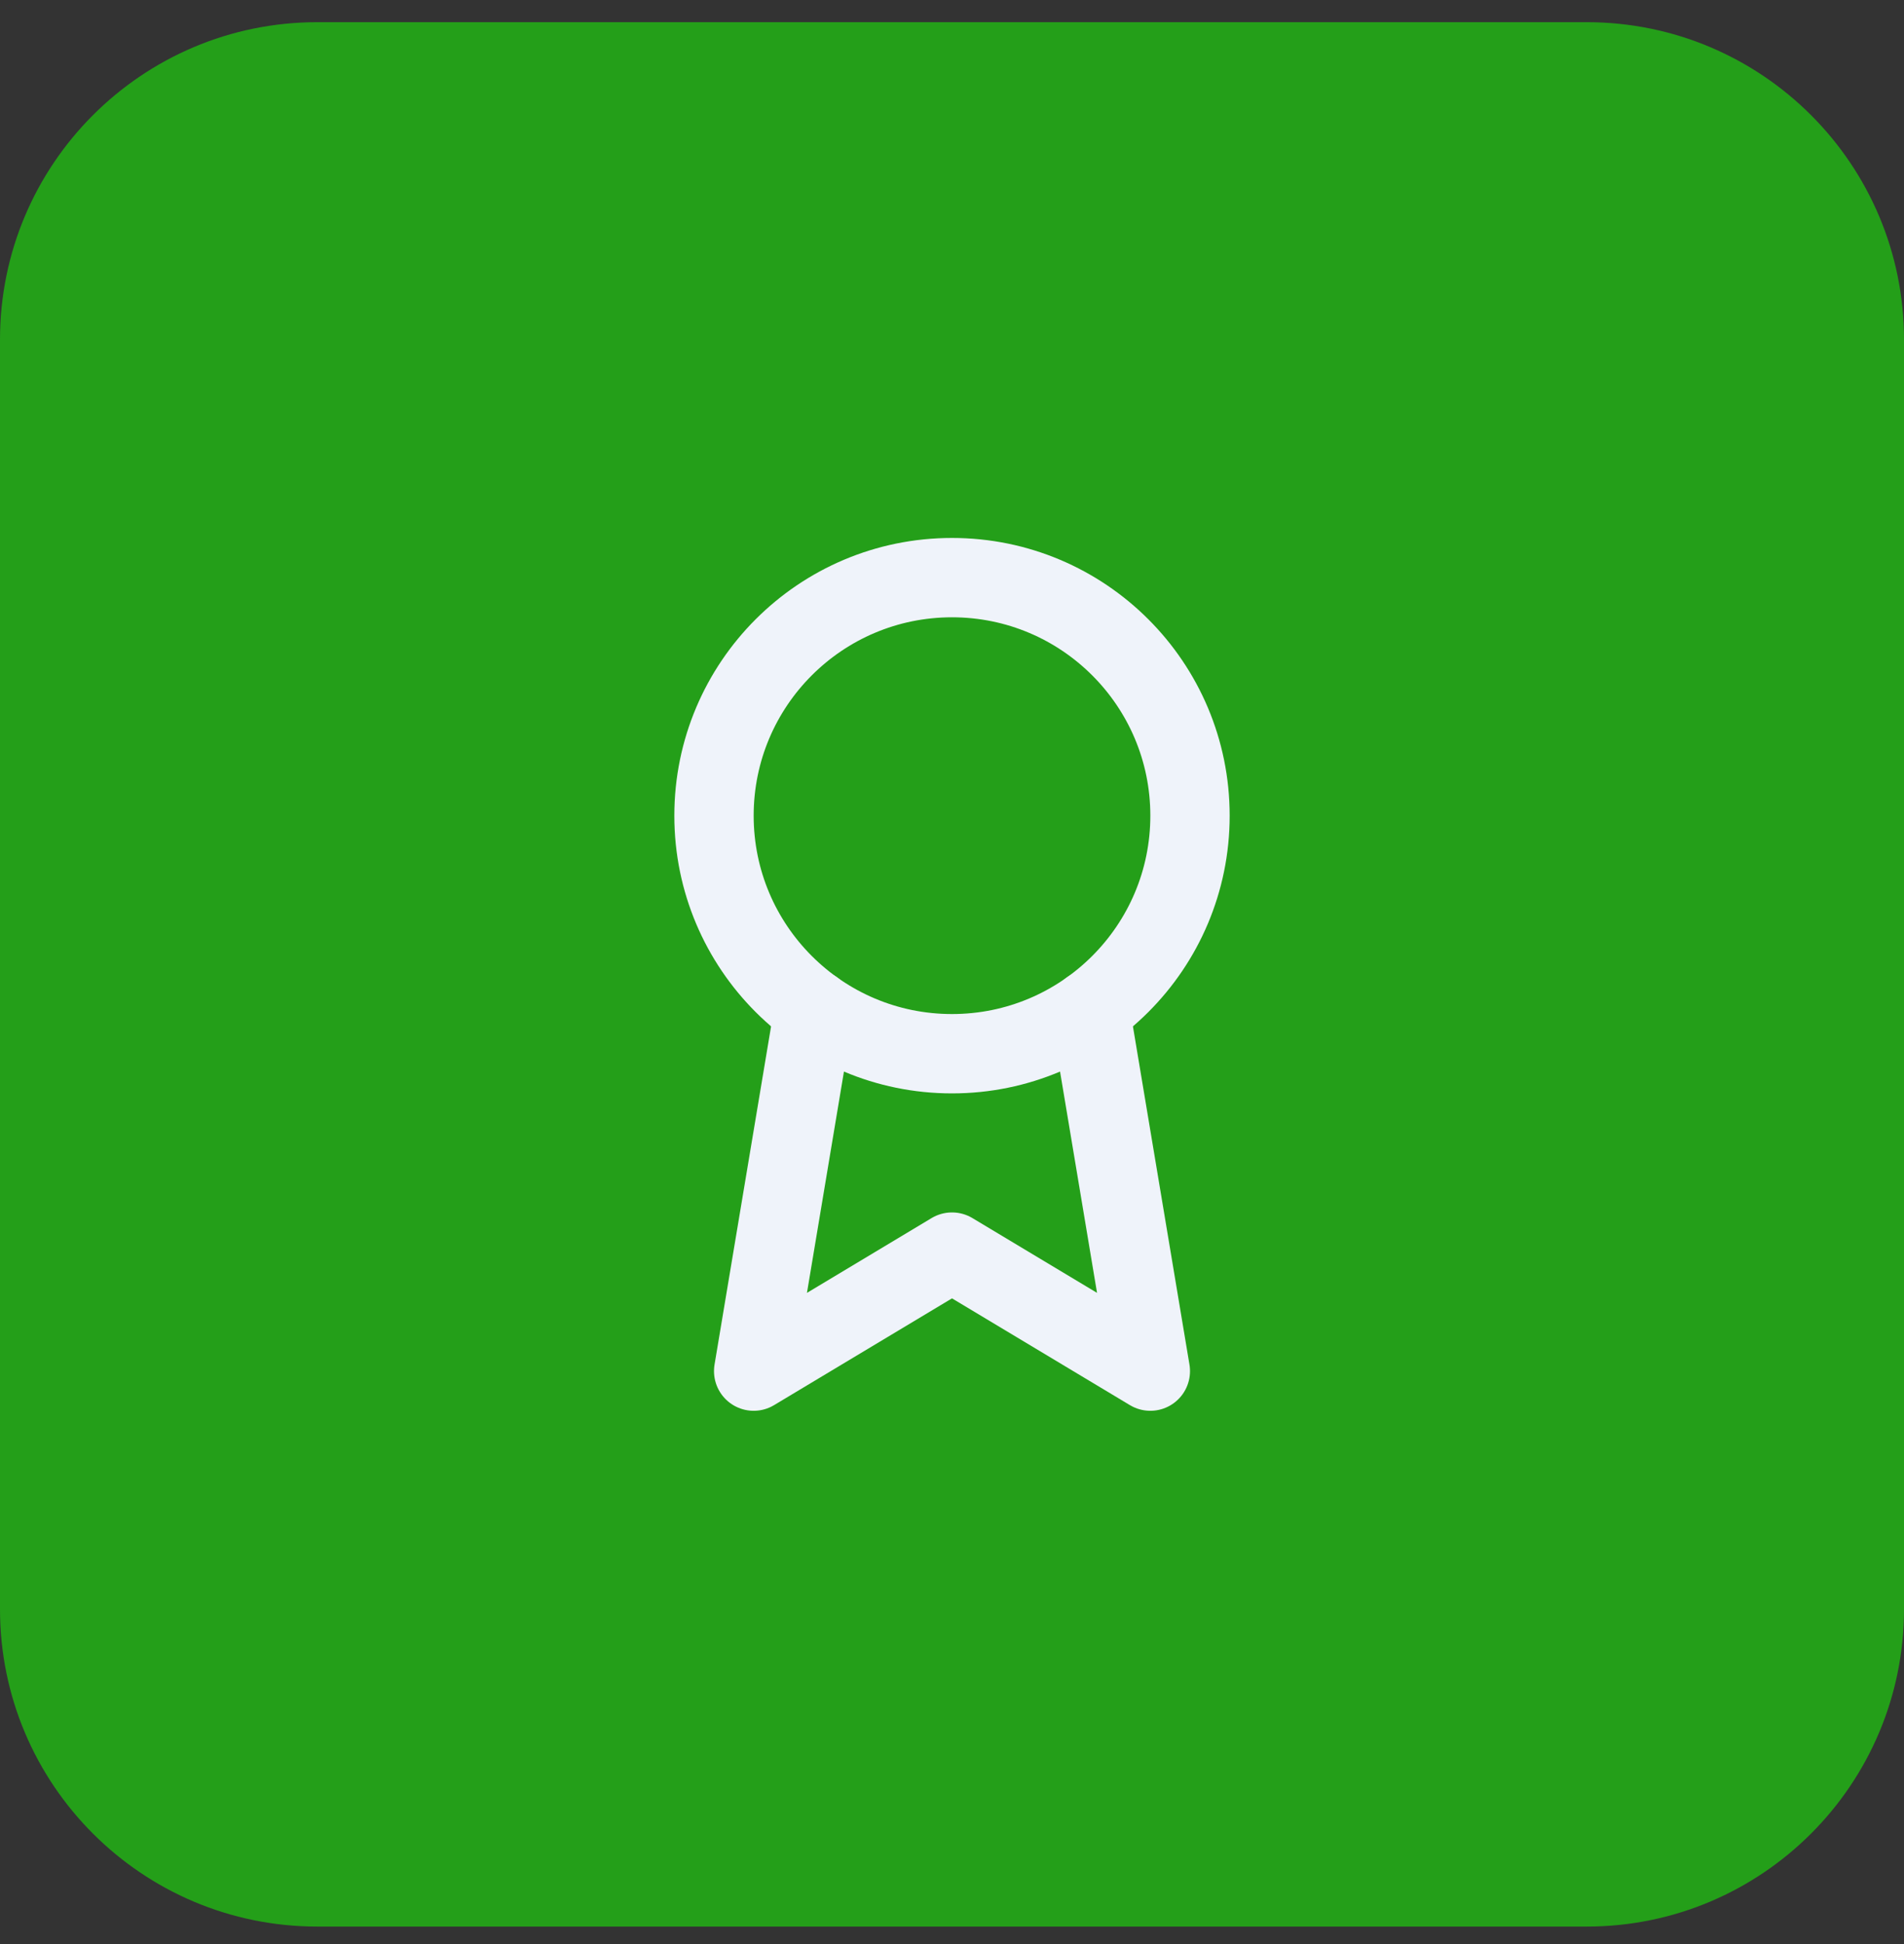
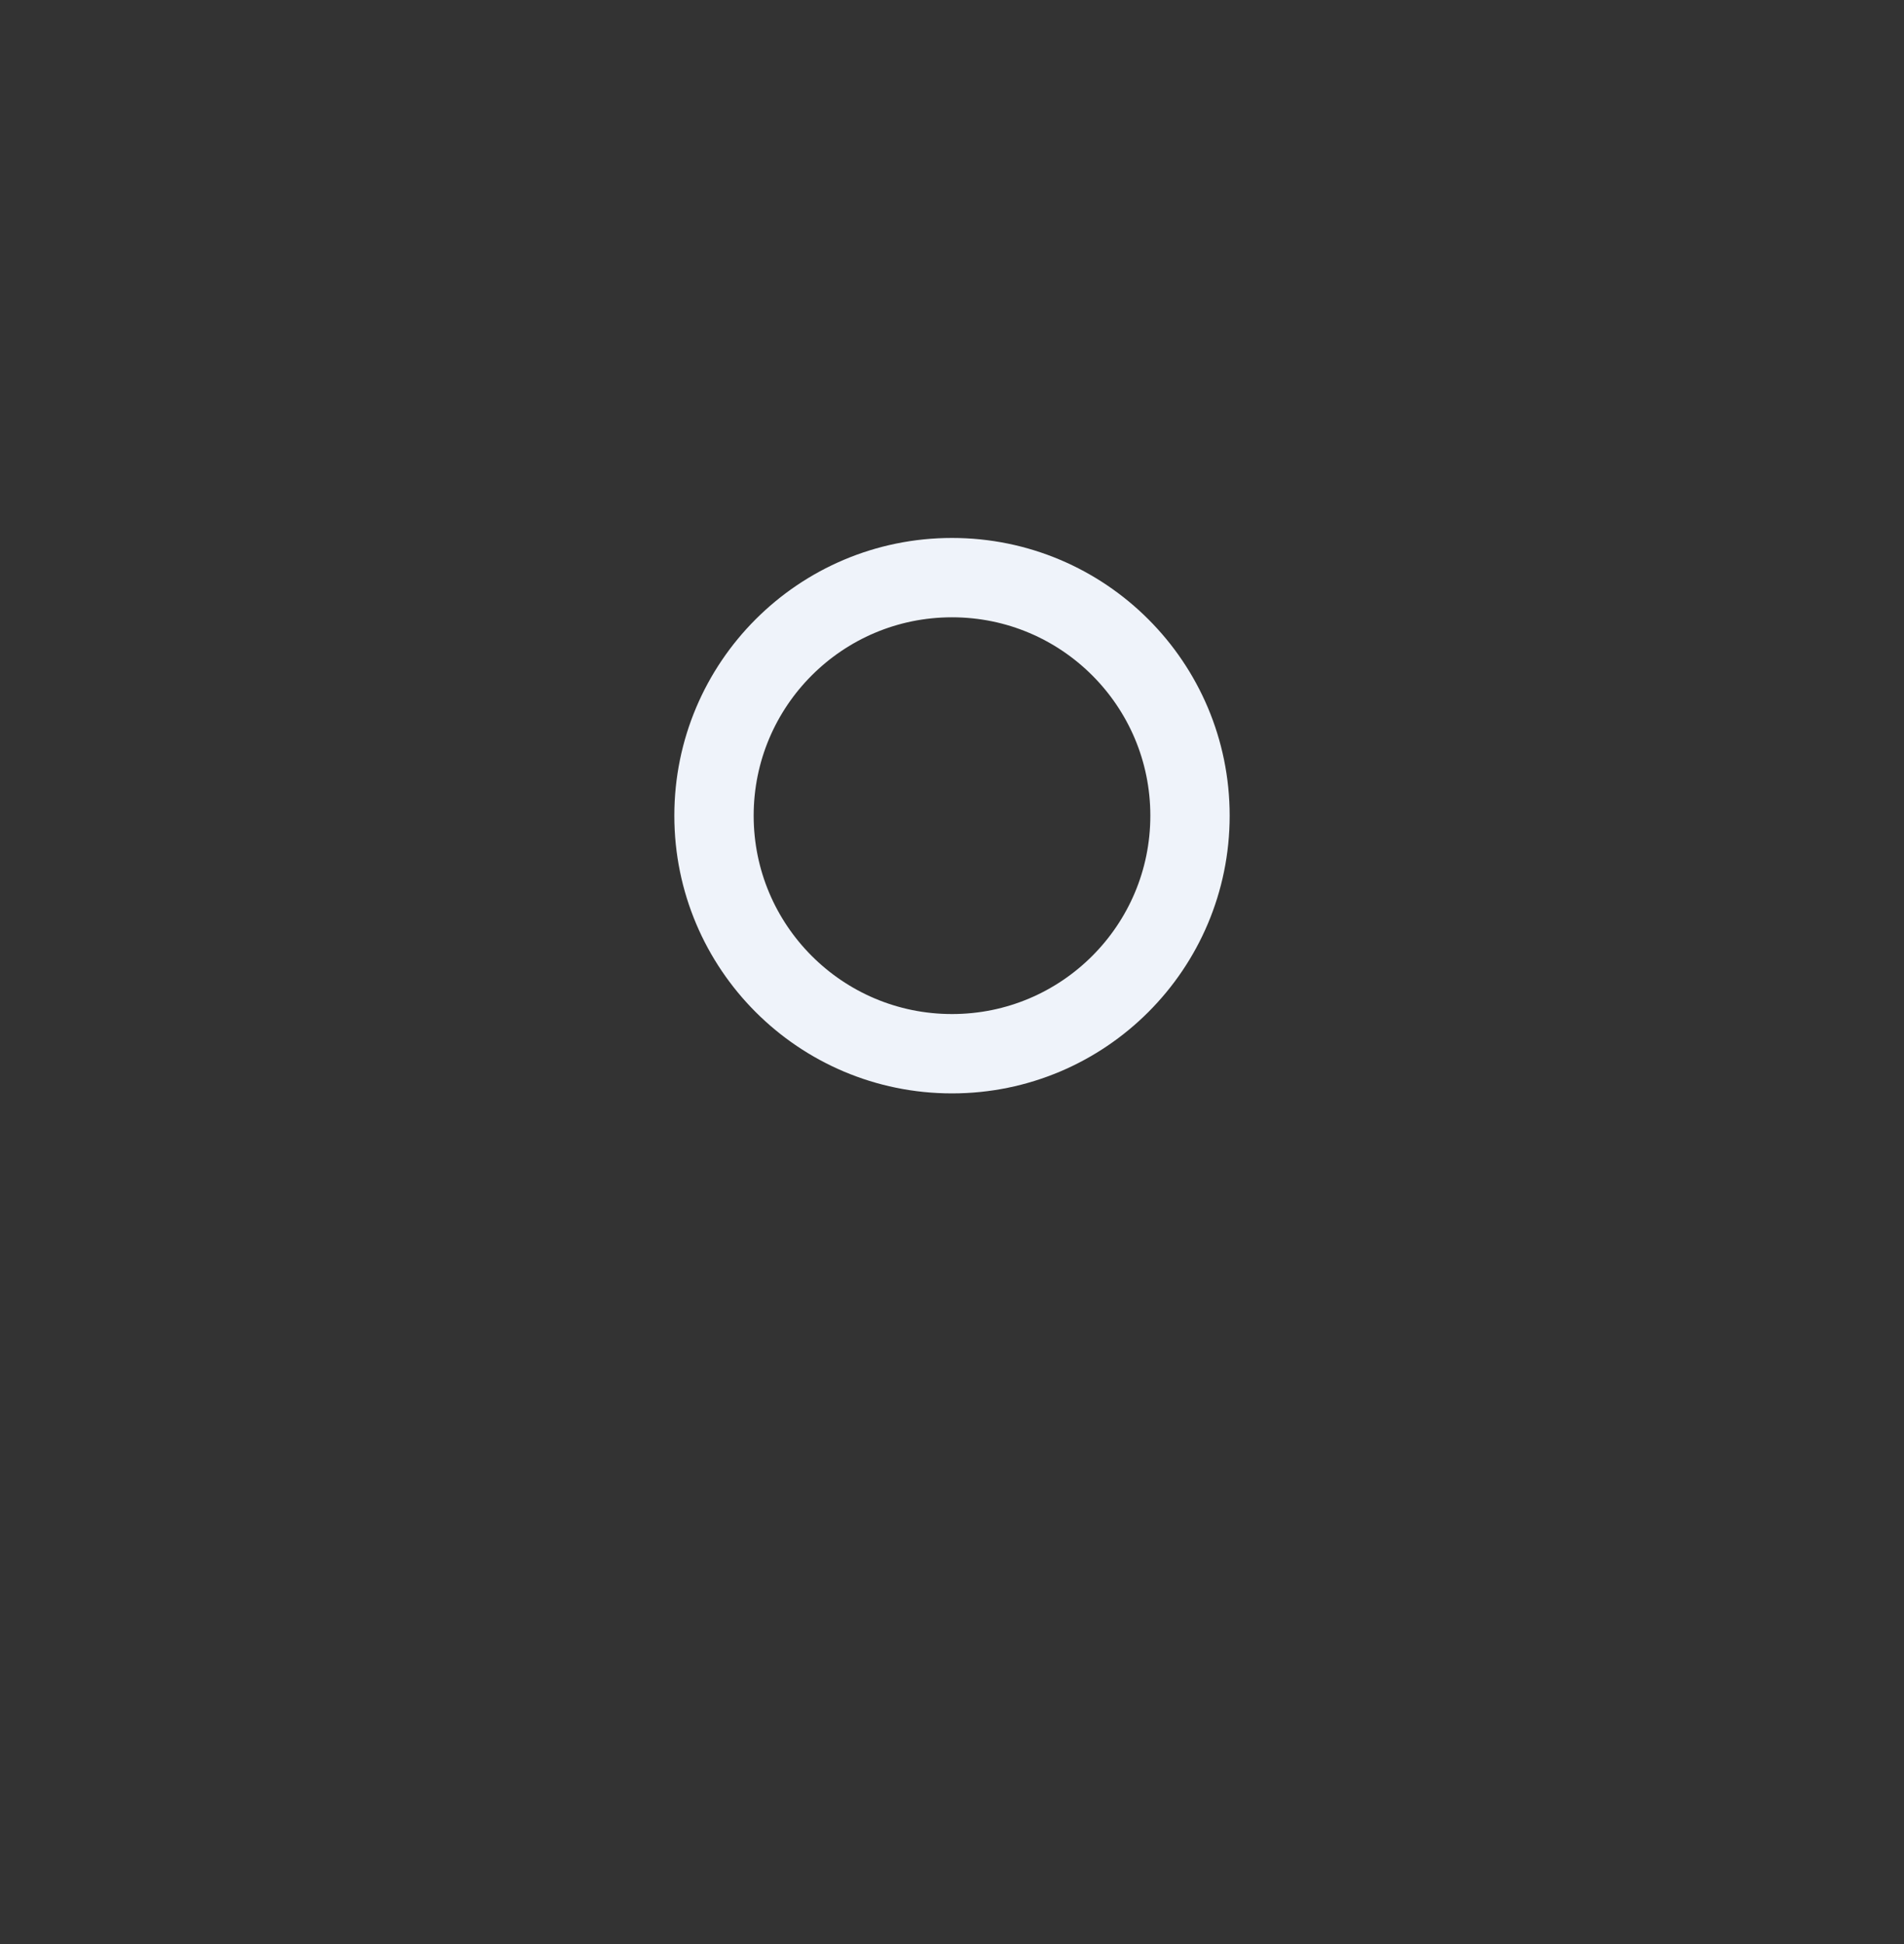
<svg xmlns="http://www.w3.org/2000/svg" width="48" height="49" viewBox="0 0 48 49" fill="none">
  <rect x="0" y="0" width="48" height="49" fill="#333333" stroke="none" />
-   <path d="M0 8.559C0 4.141 3.582 0.559 8 0.559H40C44.418 0.559 48 4.141 48 8.559V40.559C48 44.977 44.418 48.559 40 48.559H8C3.582 48.559 0 44.977 0 40.559V8.559Z" fill="#249F19" />
  <path d="M24 26.559C27.314 26.559 30 23.873 30 20.559C30 17.245 27.314 14.559 24 14.559C20.686 14.559 18 17.245 18 20.559C18 23.873 20.686 26.559 24 26.559Z" stroke="#EFF3FA" stroke-width="2" stroke-linecap="round" stroke-linejoin="round" />
-   <path d="M27.477 25.449L29 34.559L24 31.559L19 34.559L20.523 25.449" stroke="#EFF3FA" stroke-width="2" stroke-linecap="round" stroke-linejoin="round" />
</svg>